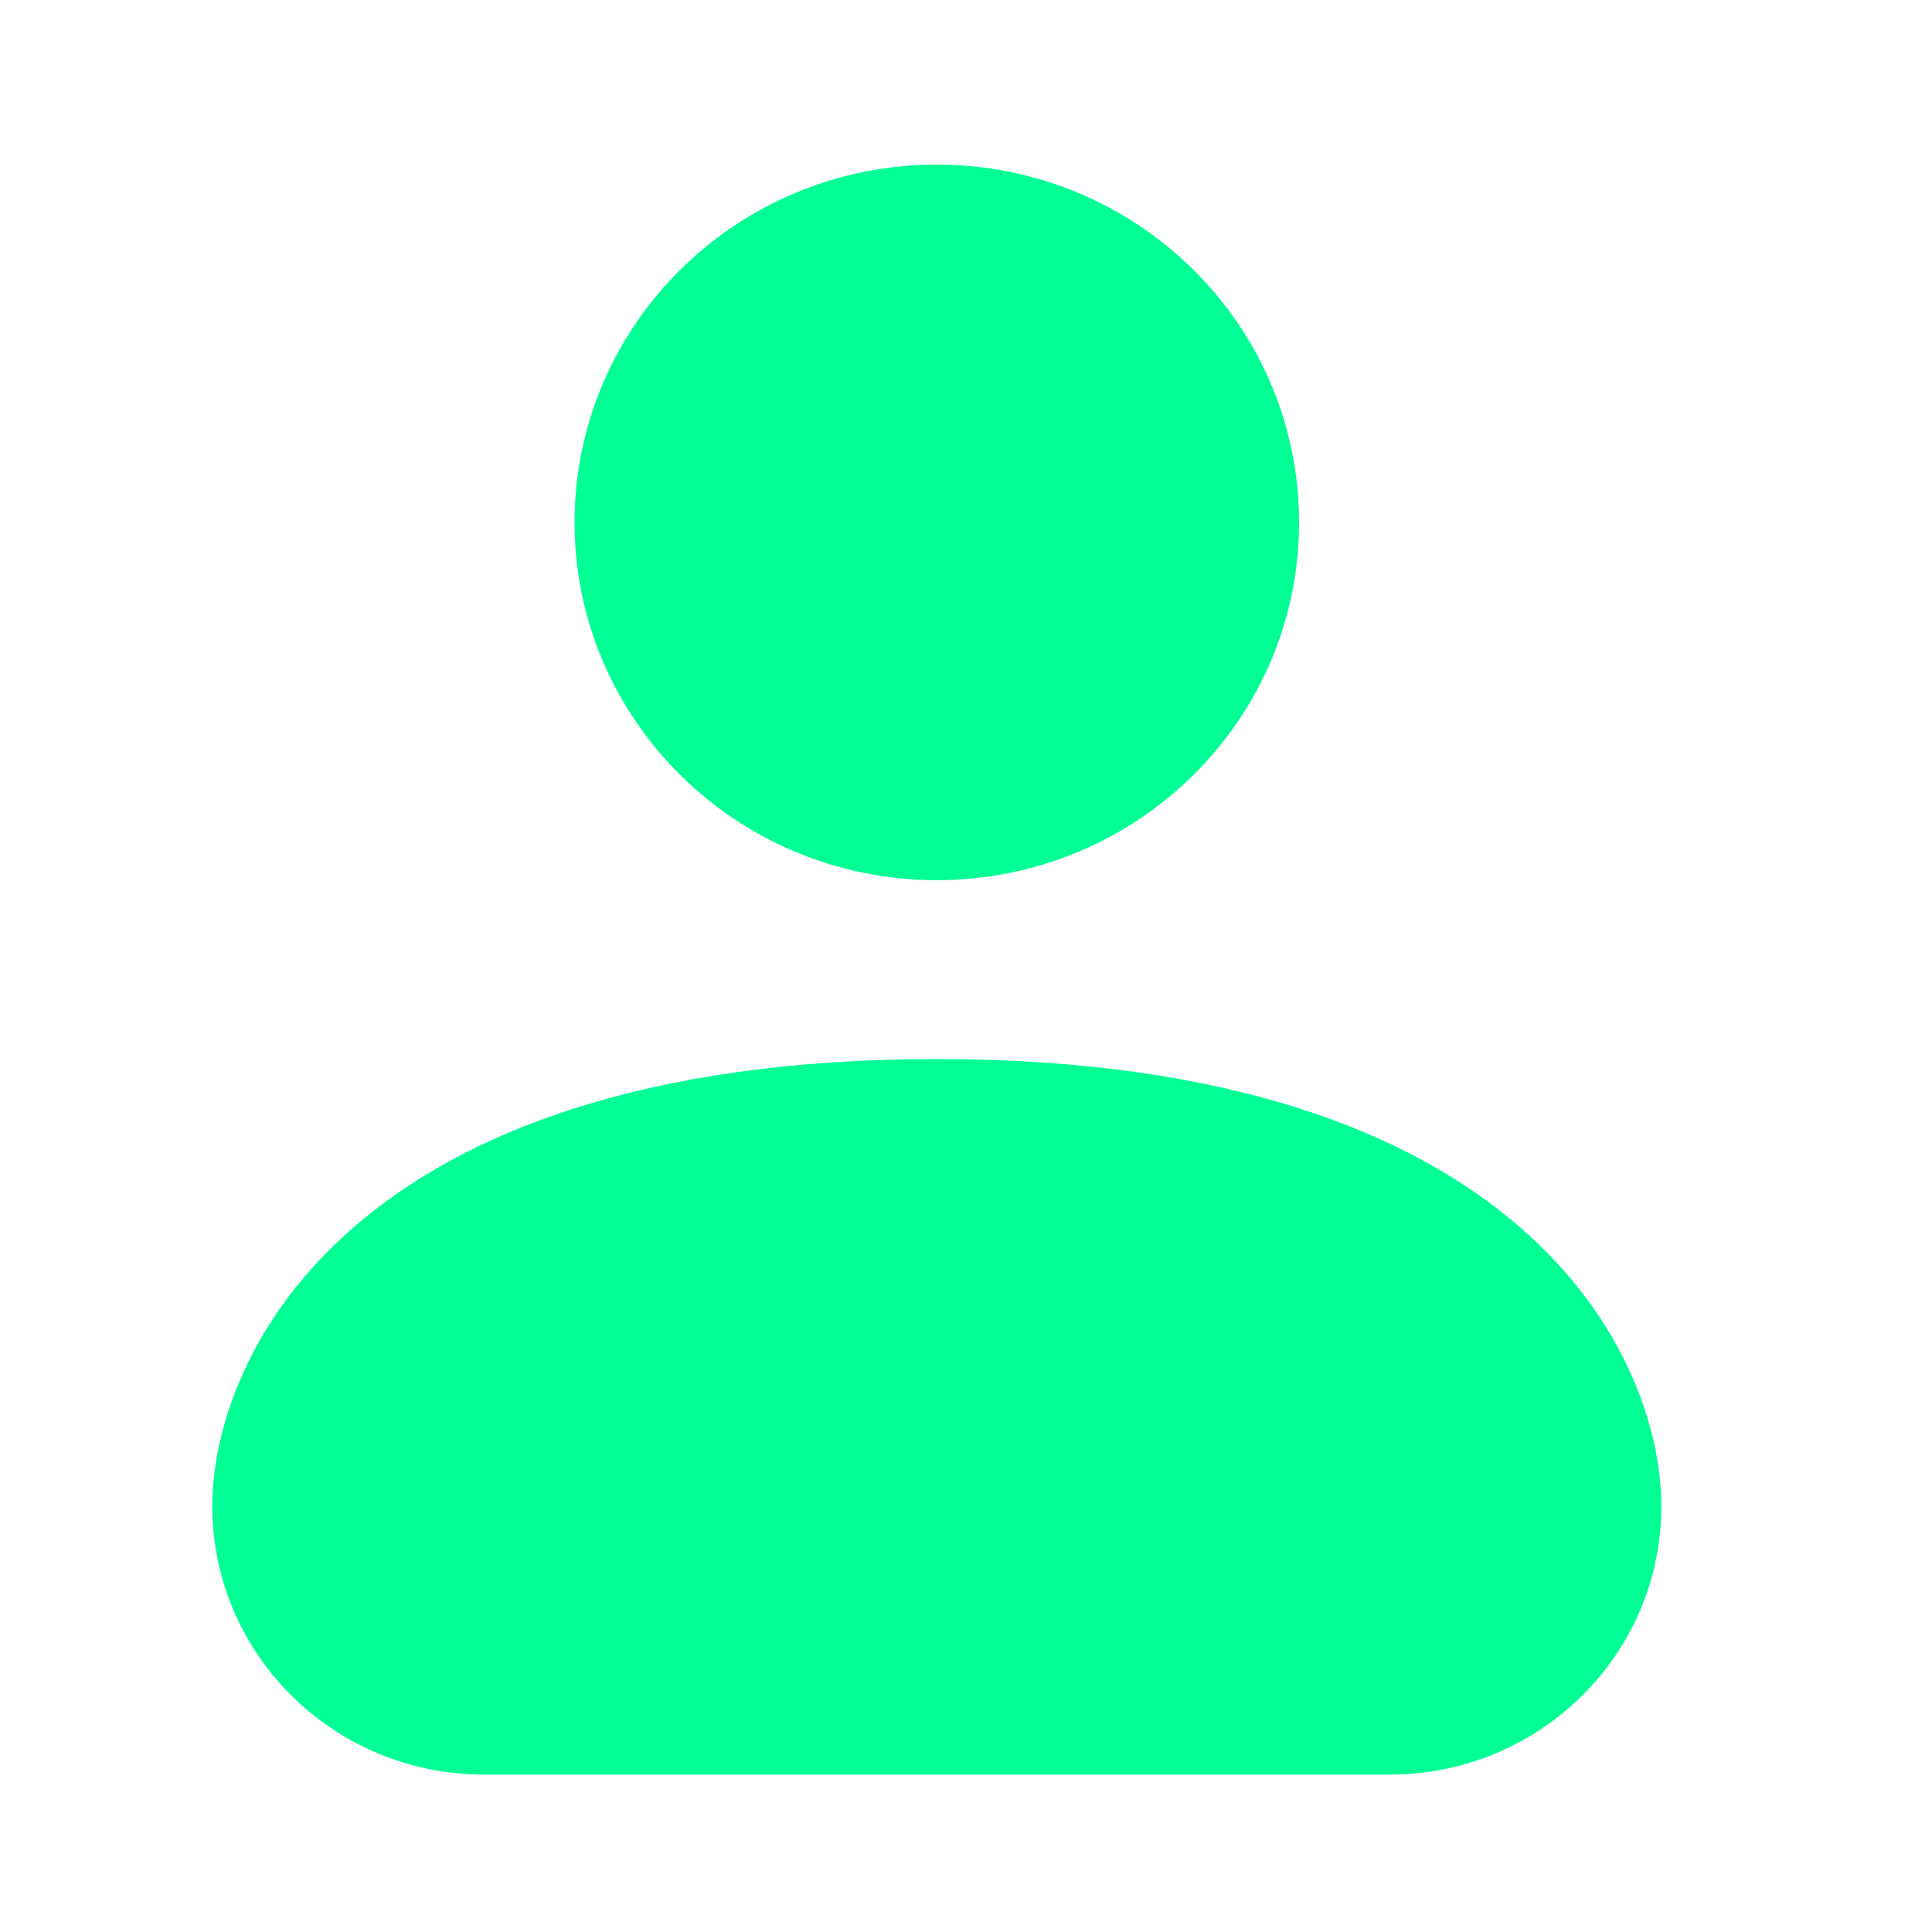
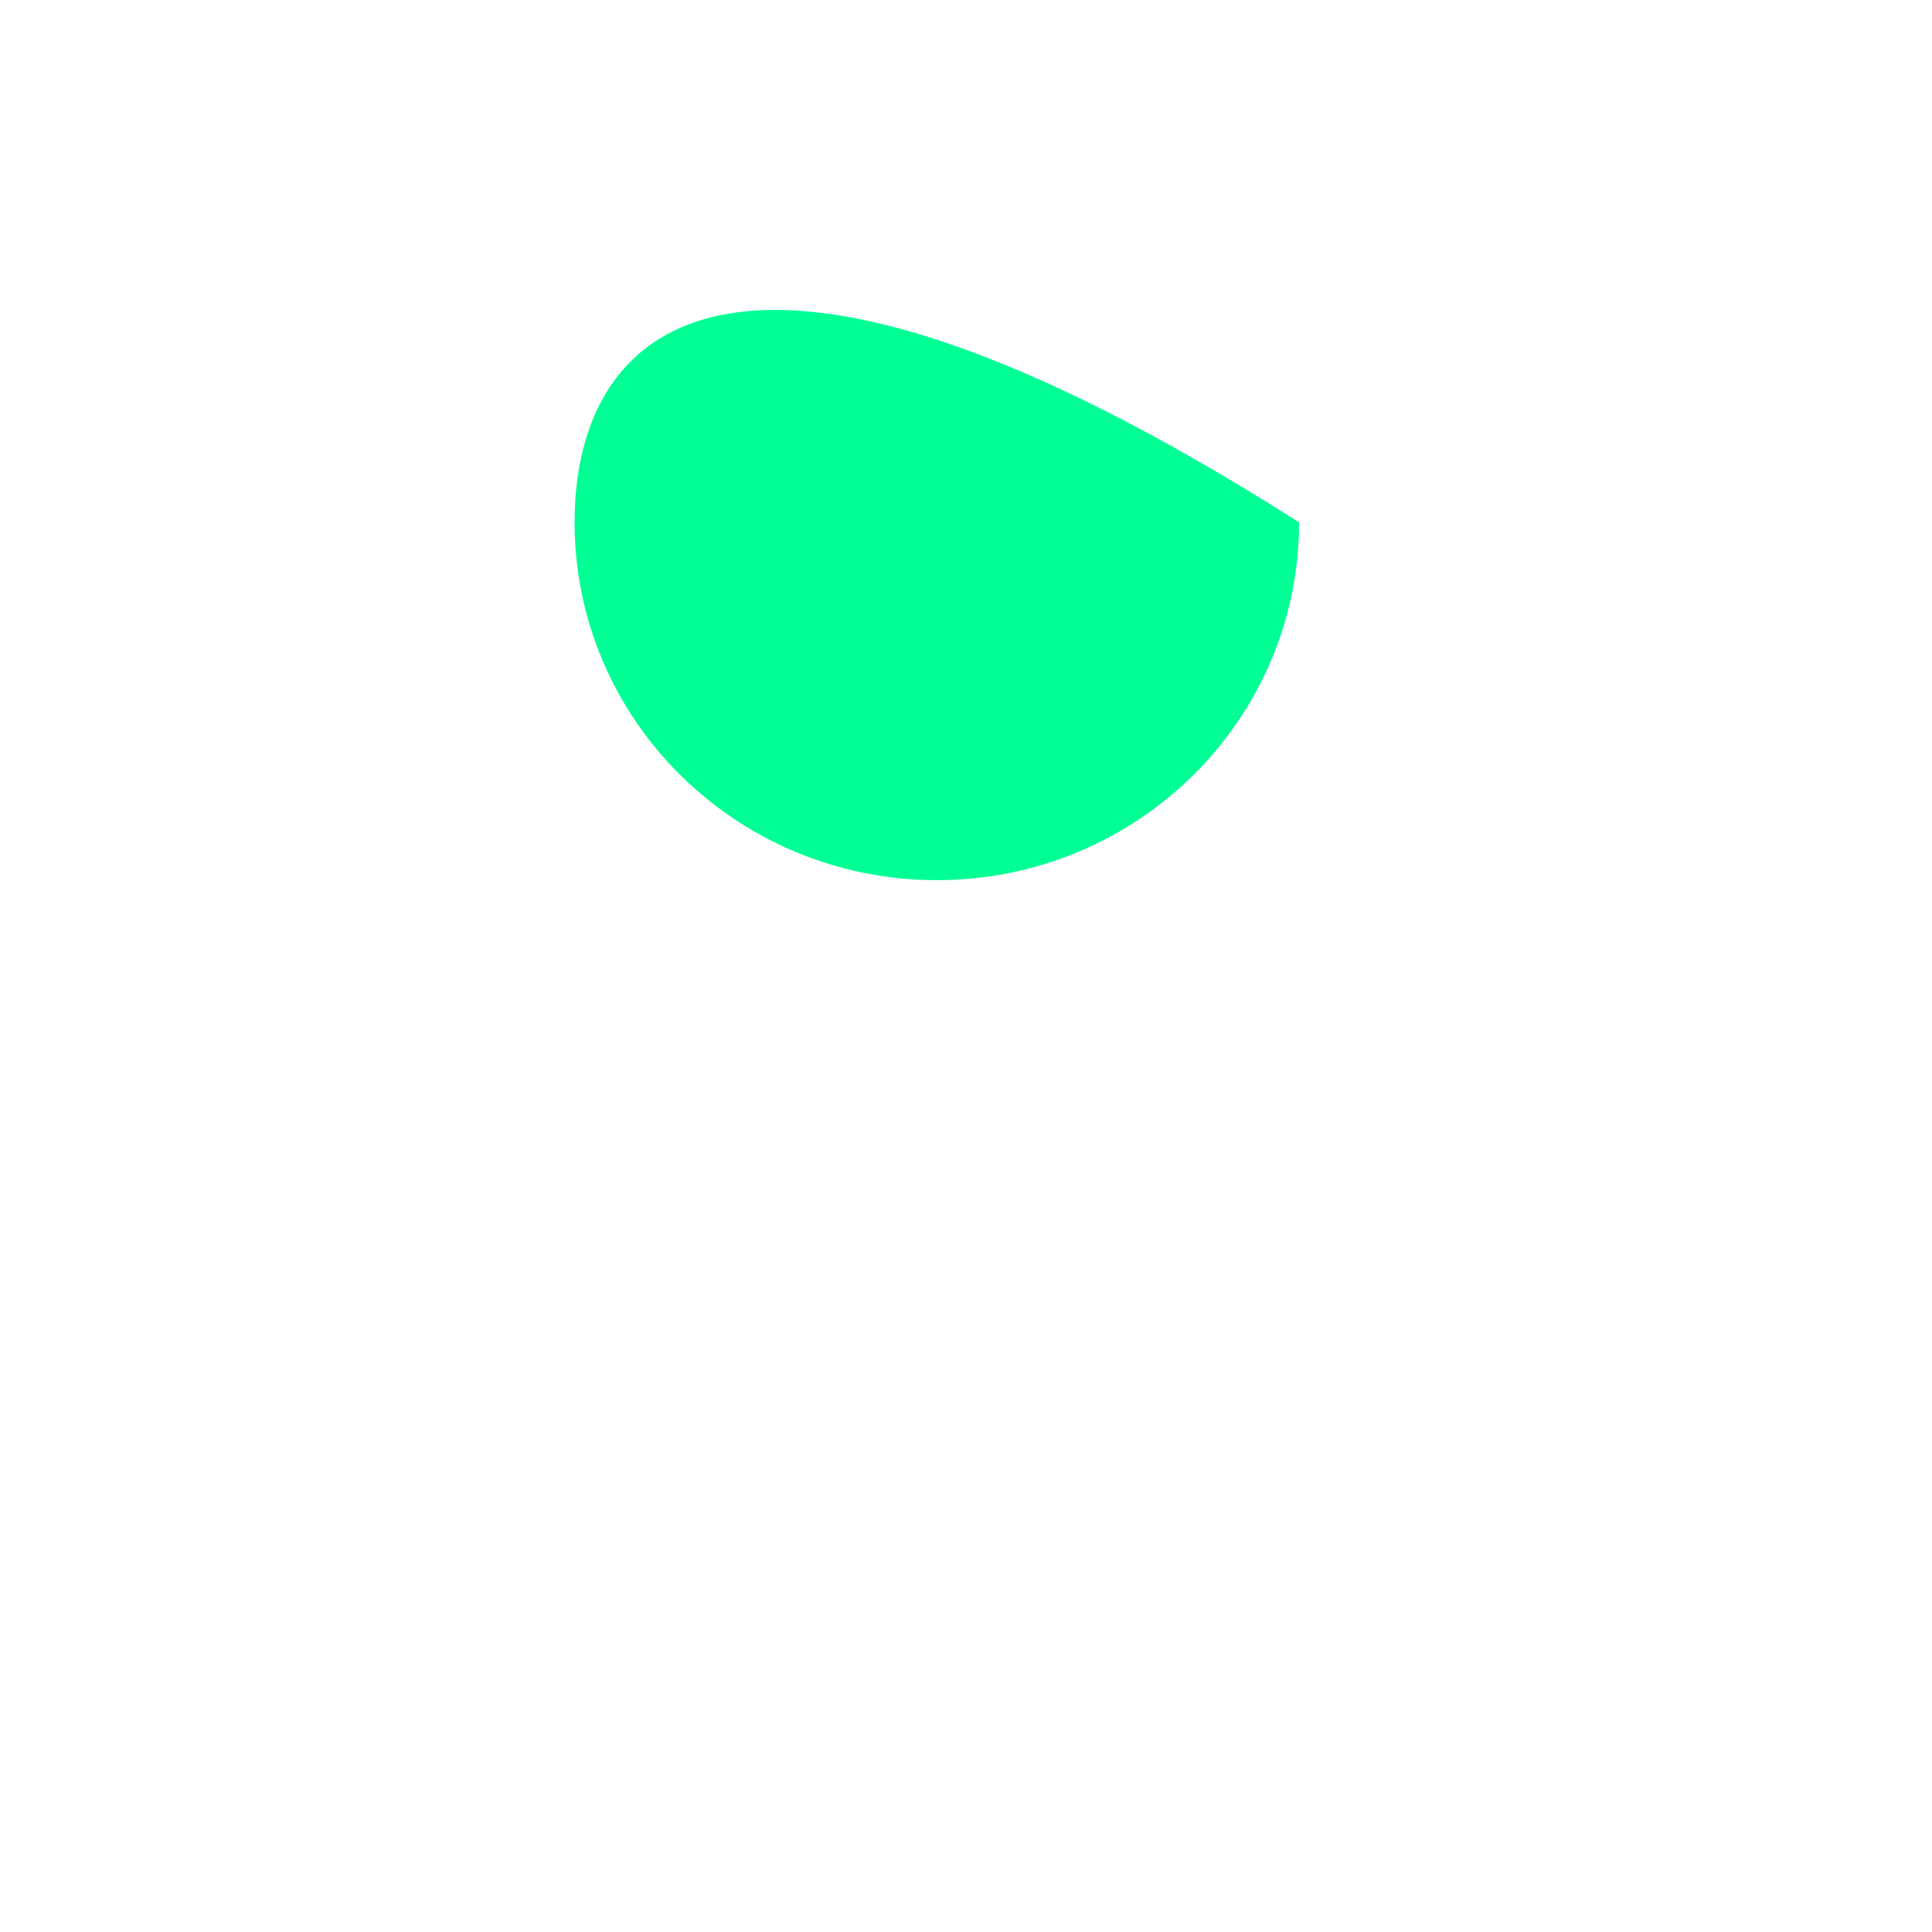
<svg xmlns="http://www.w3.org/2000/svg" width="30" height="30" viewBox="0 0 30 30" fill="none">
-   <path d="M14.547 13.667C17.654 13.667 20.172 11.18 20.172 8.111C20.172 5.043 17.654 2.556 14.547 2.556C11.44 2.556 8.922 5.043 8.922 8.111C8.922 11.18 11.44 13.667 14.547 13.667Z" fill="#00FF95" />
-   <path d="M3.297 23.389C3.297 25.69 5.186 27.556 7.516 27.556H21.578C23.908 27.556 25.797 25.69 25.797 23.389C25.797 21.088 23.688 16.445 14.547 16.445C5.406 16.445 3.297 21.088 3.297 23.389Z" fill="#00FF95" />
+   <path d="M14.547 13.667C17.654 13.667 20.172 11.18 20.172 8.111C11.44 2.556 8.922 5.043 8.922 8.111C8.922 11.18 11.44 13.667 14.547 13.667Z" fill="#00FF95" />
</svg>